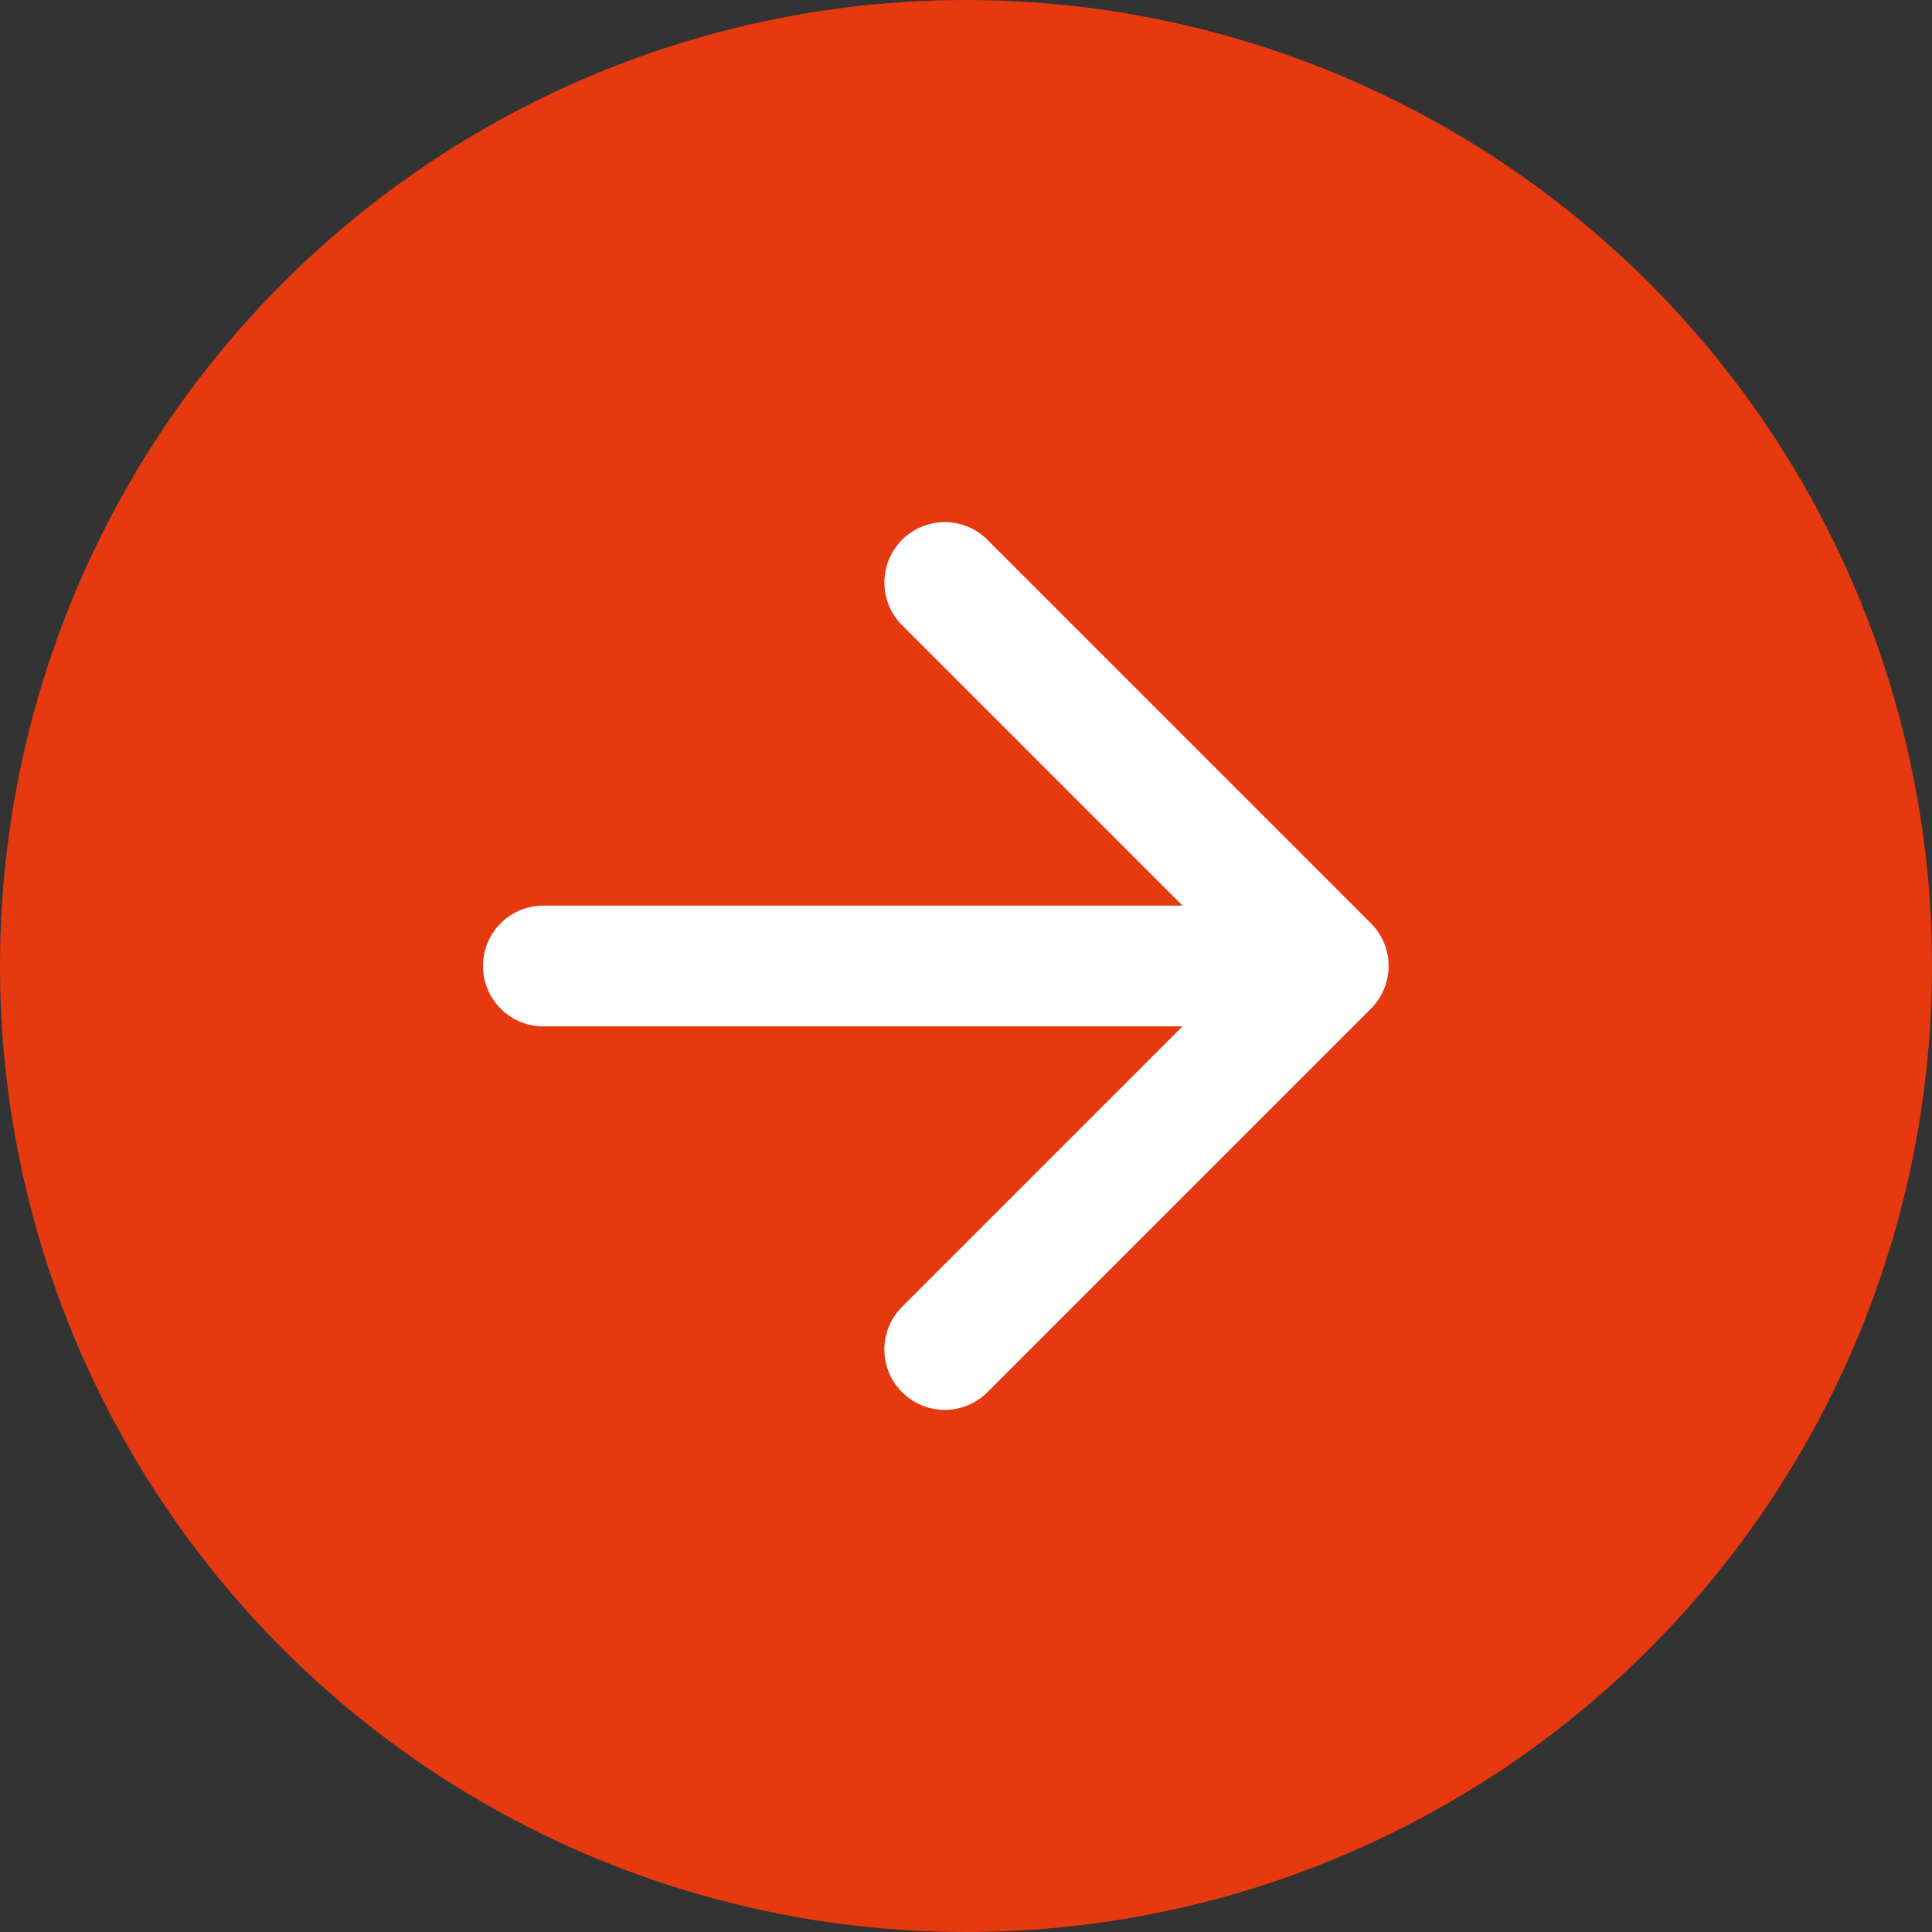
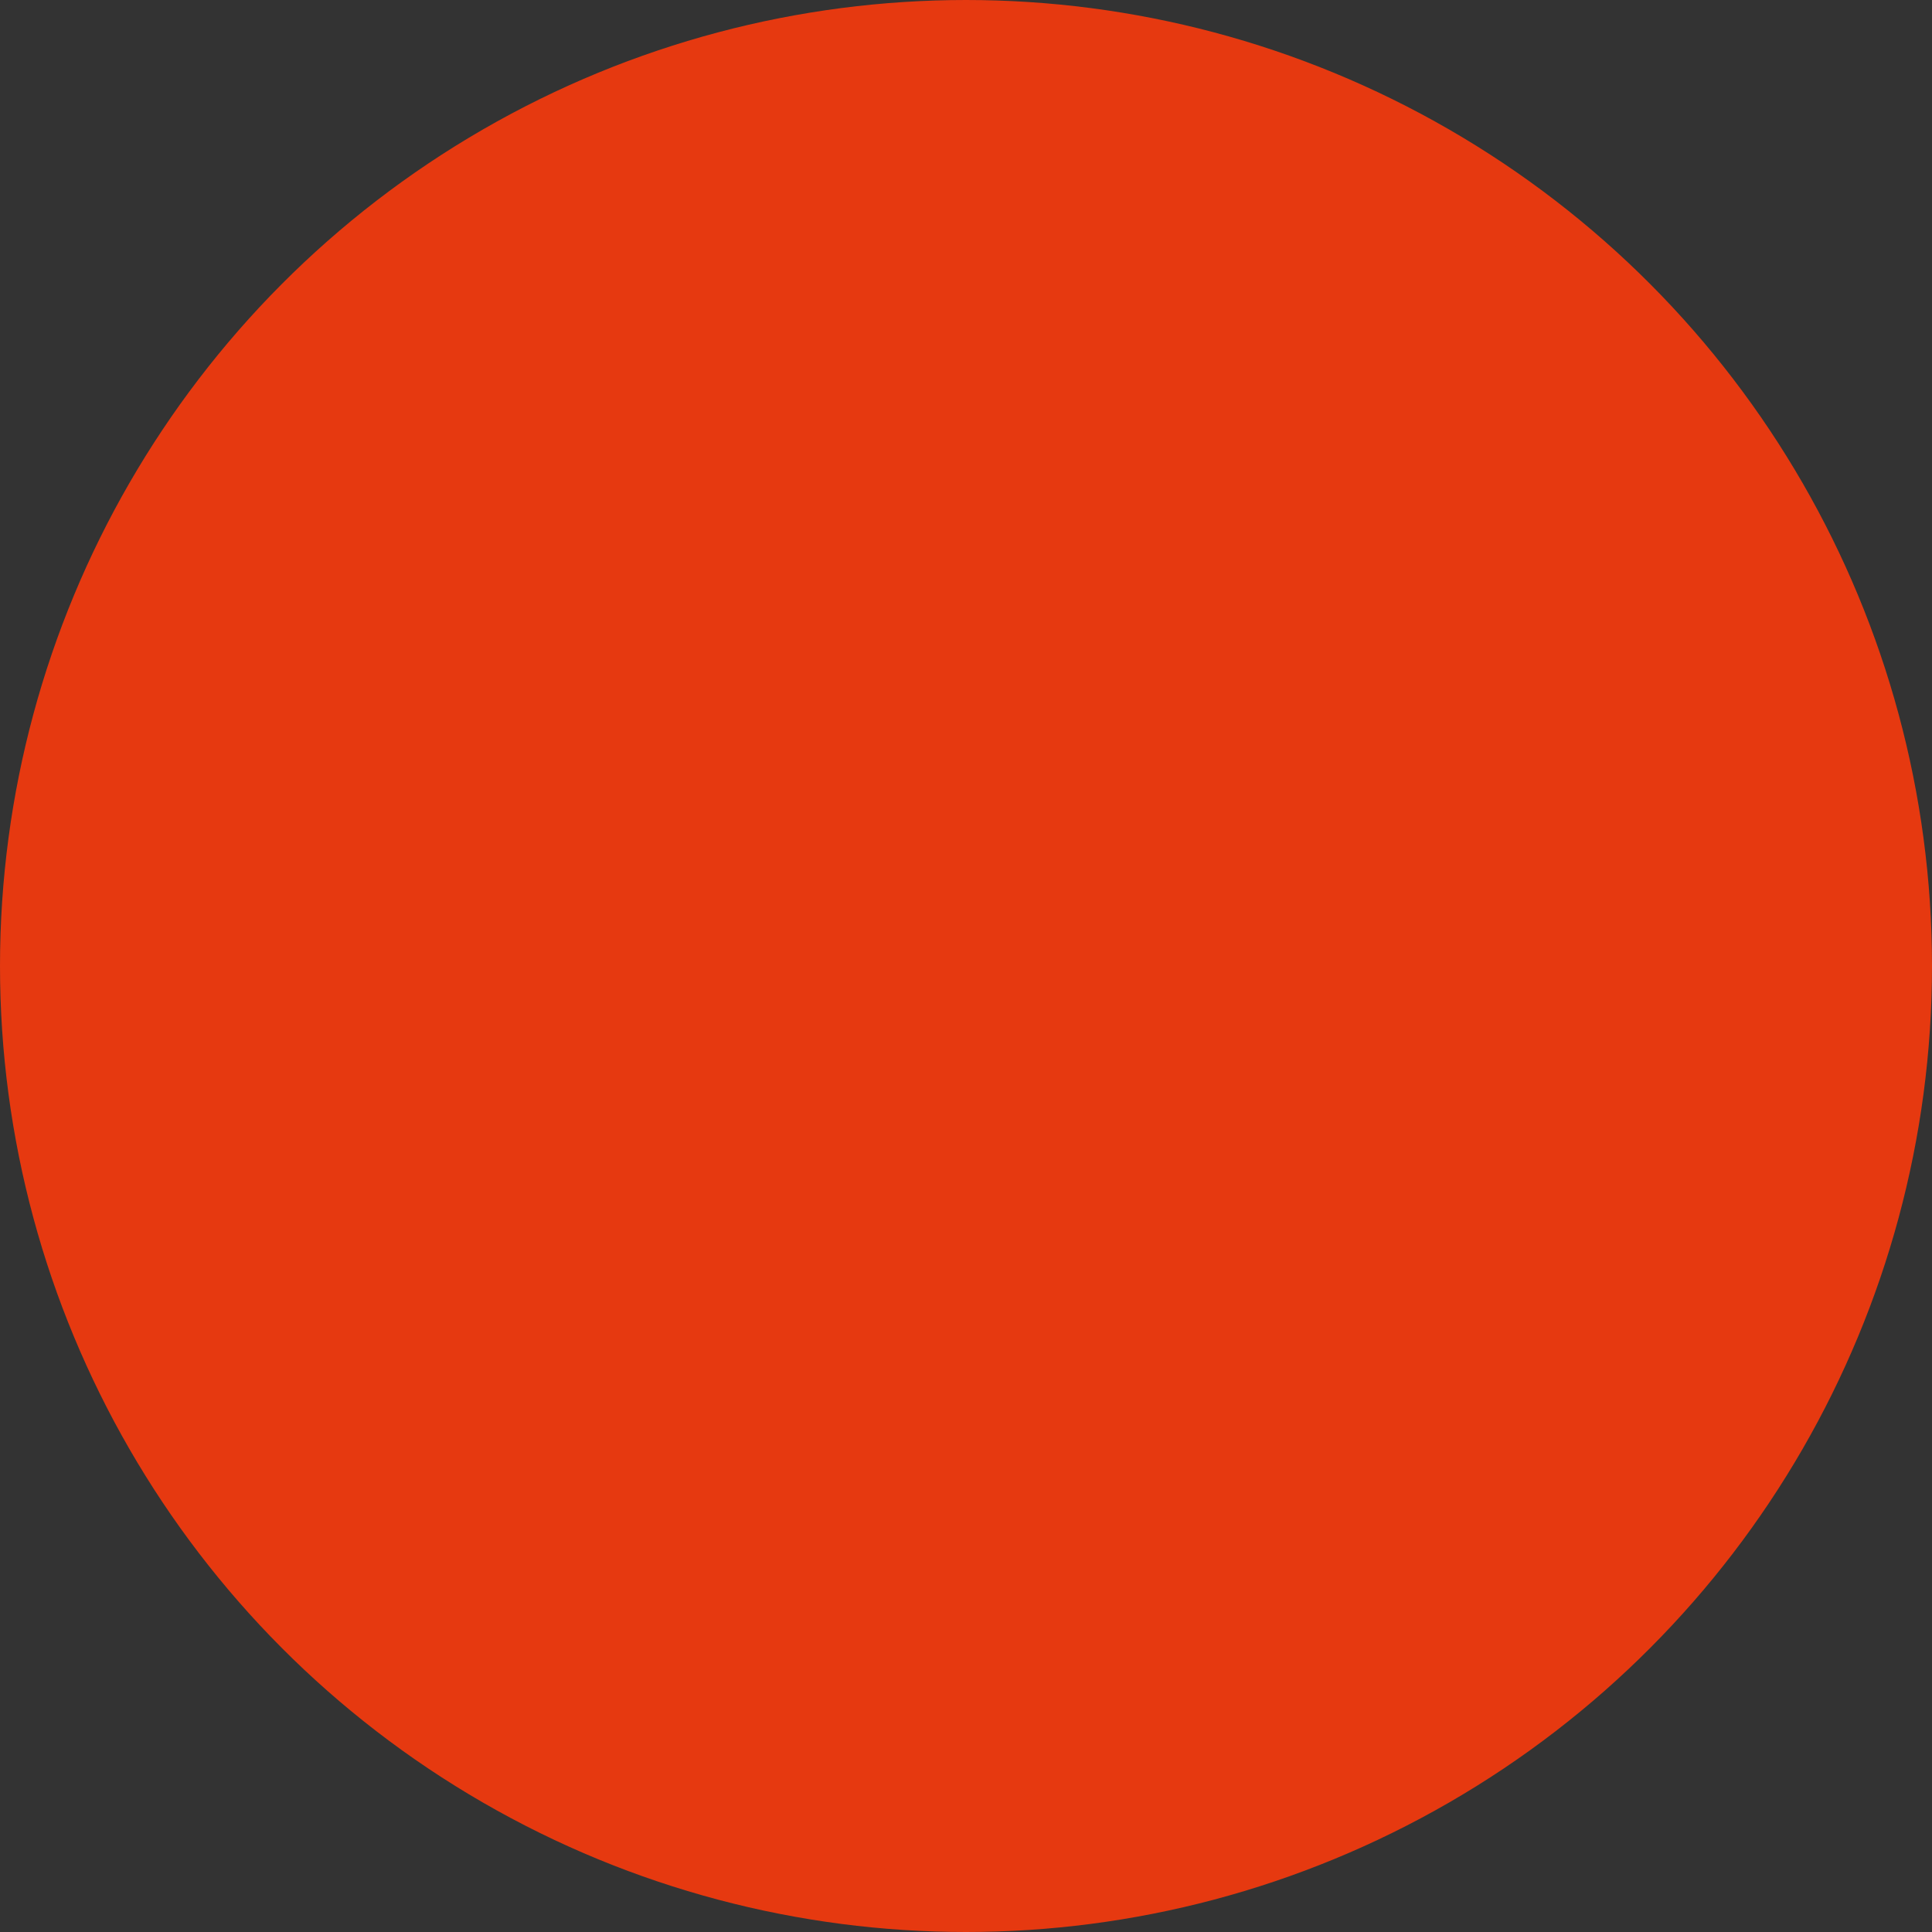
<svg xmlns="http://www.w3.org/2000/svg" width="32" height="32" viewBox="0 0 32 32" fill="none">
  <rect x="0" y="0" width="32" height="32" fill="#333333" stroke="none" />
  <circle cx="16" cy="16" r="15.5" fill="#E63910" stroke="#E63910" />
-   <path d="M9 15a1 1 0 100 2v-2zm13.707 1.707a1 1 0 000-1.414l-6.364-6.364a1 1 0 00-1.414 1.414L20.586 16l-5.657 5.657a1 1 0 001.414 1.414l6.364-6.364zM9 17h13v-2H9v2z" fill="#fff" />
</svg>